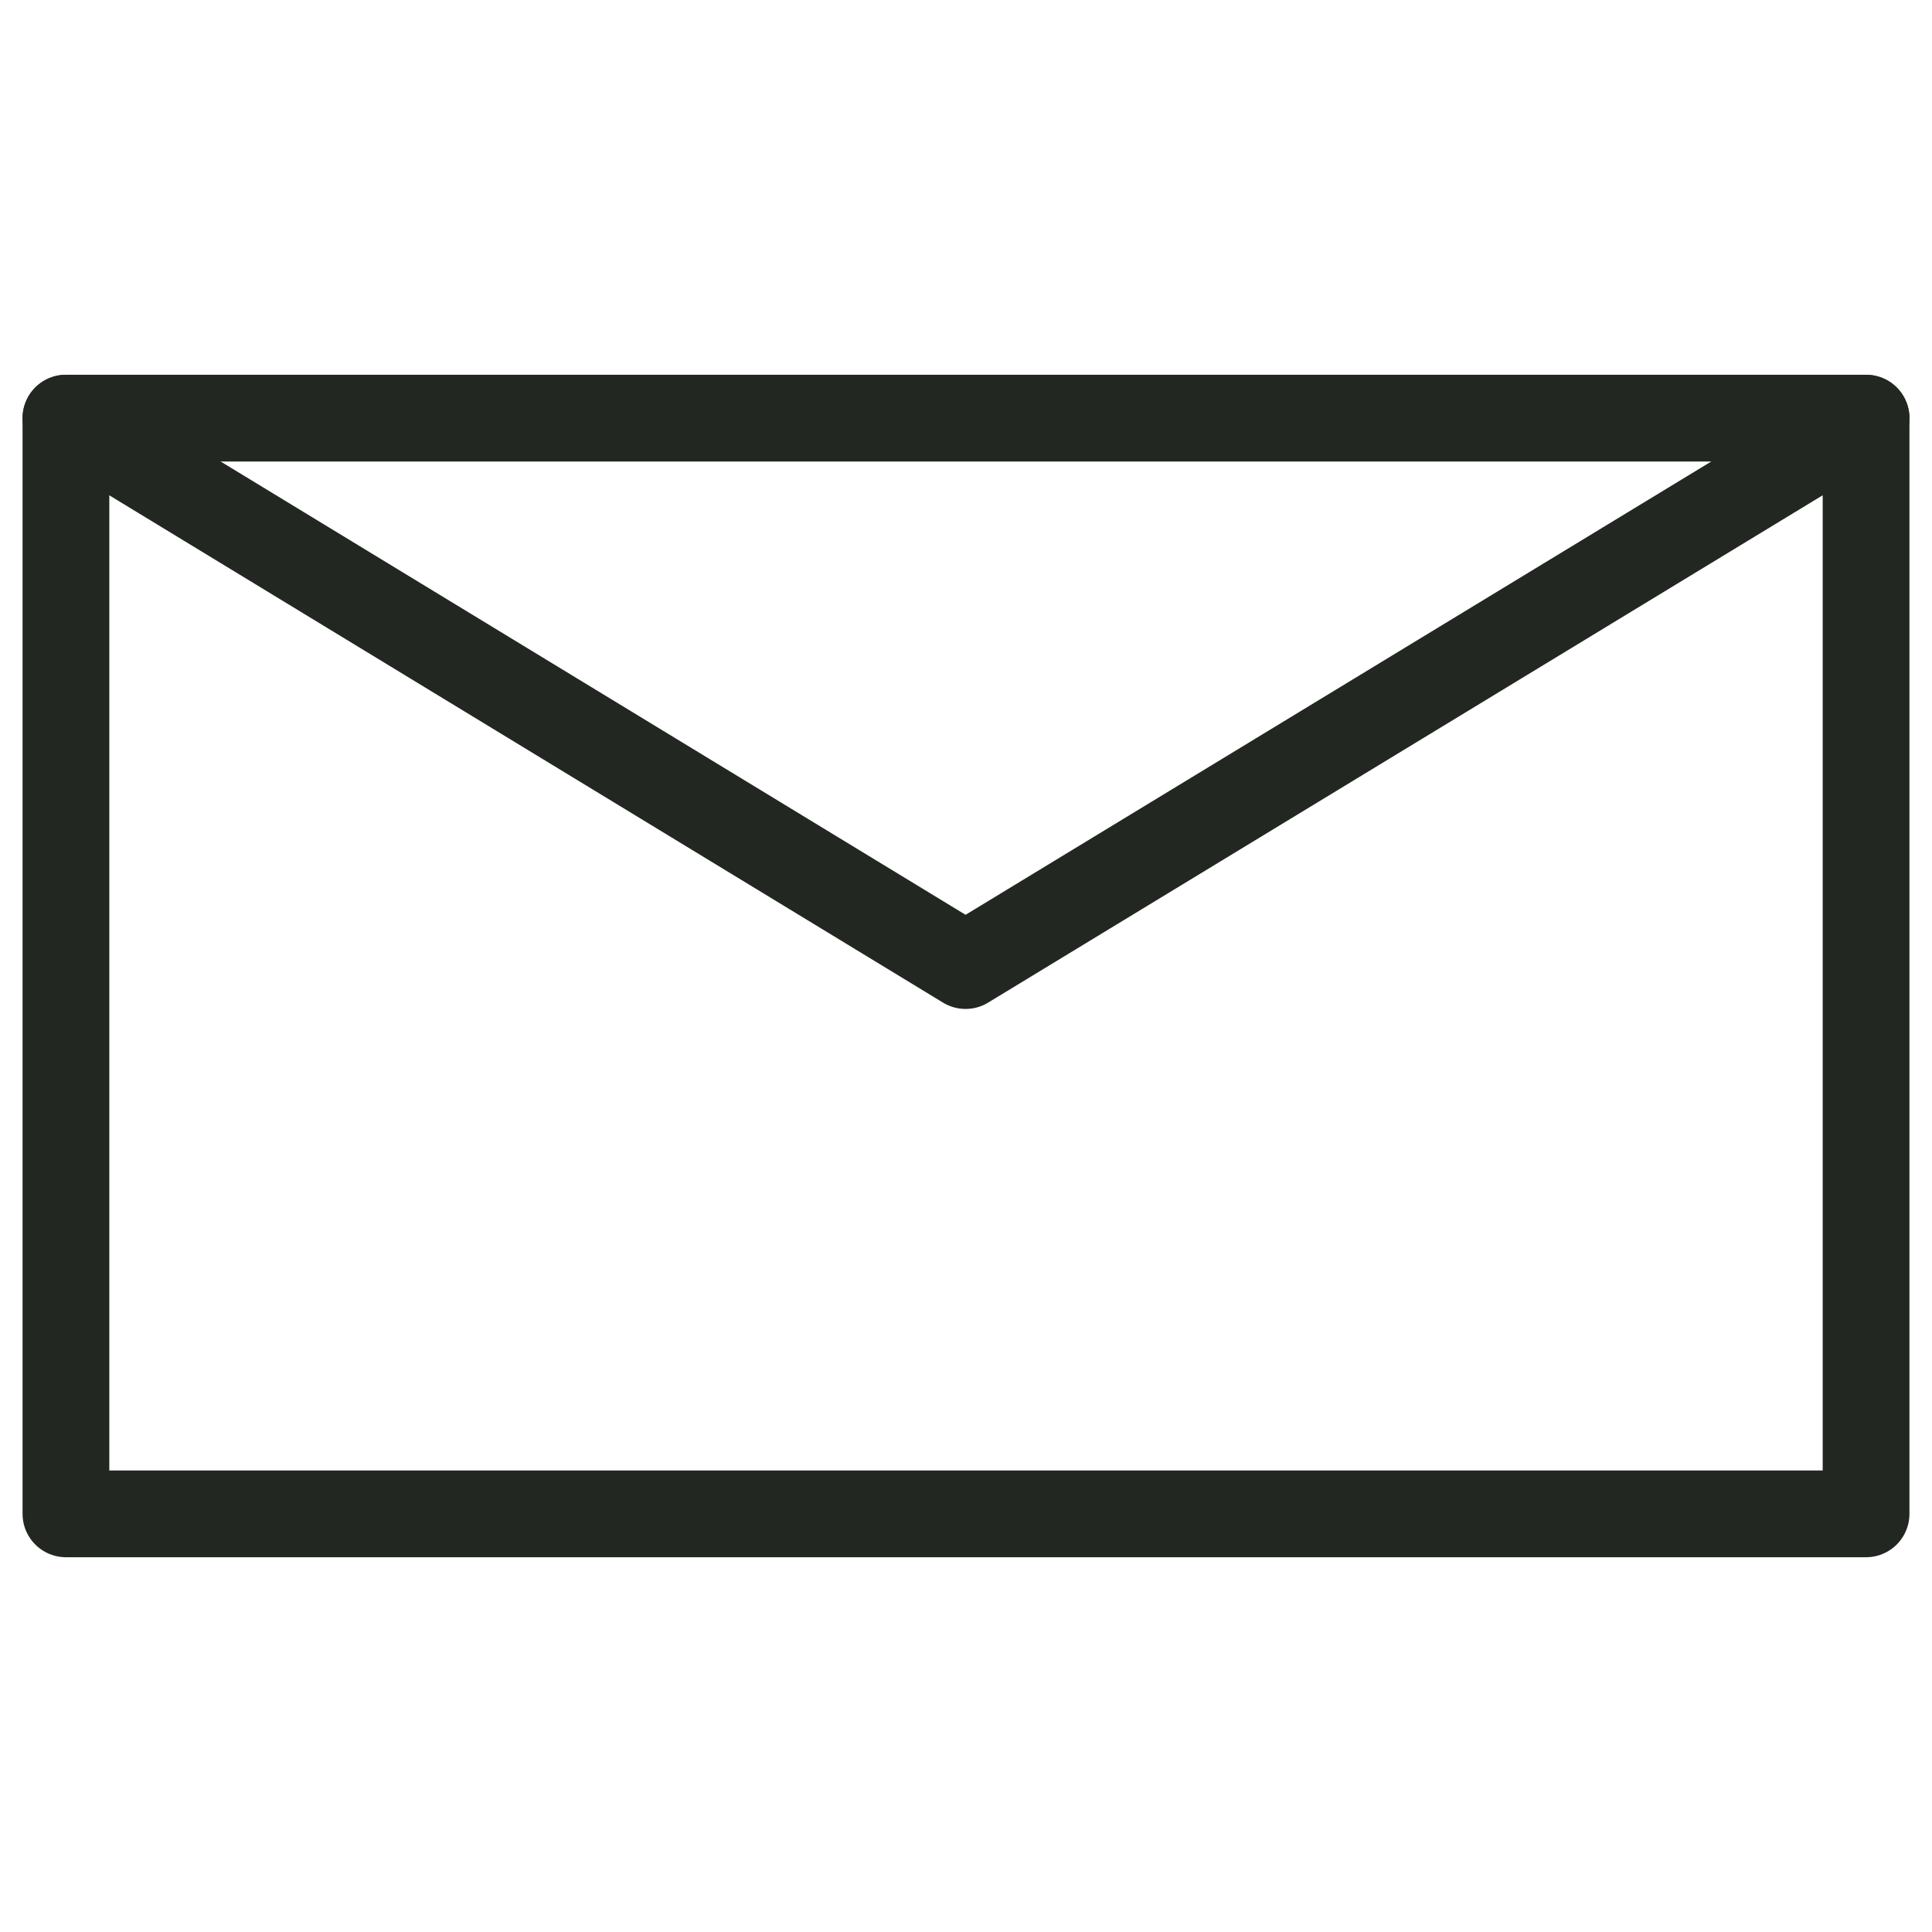
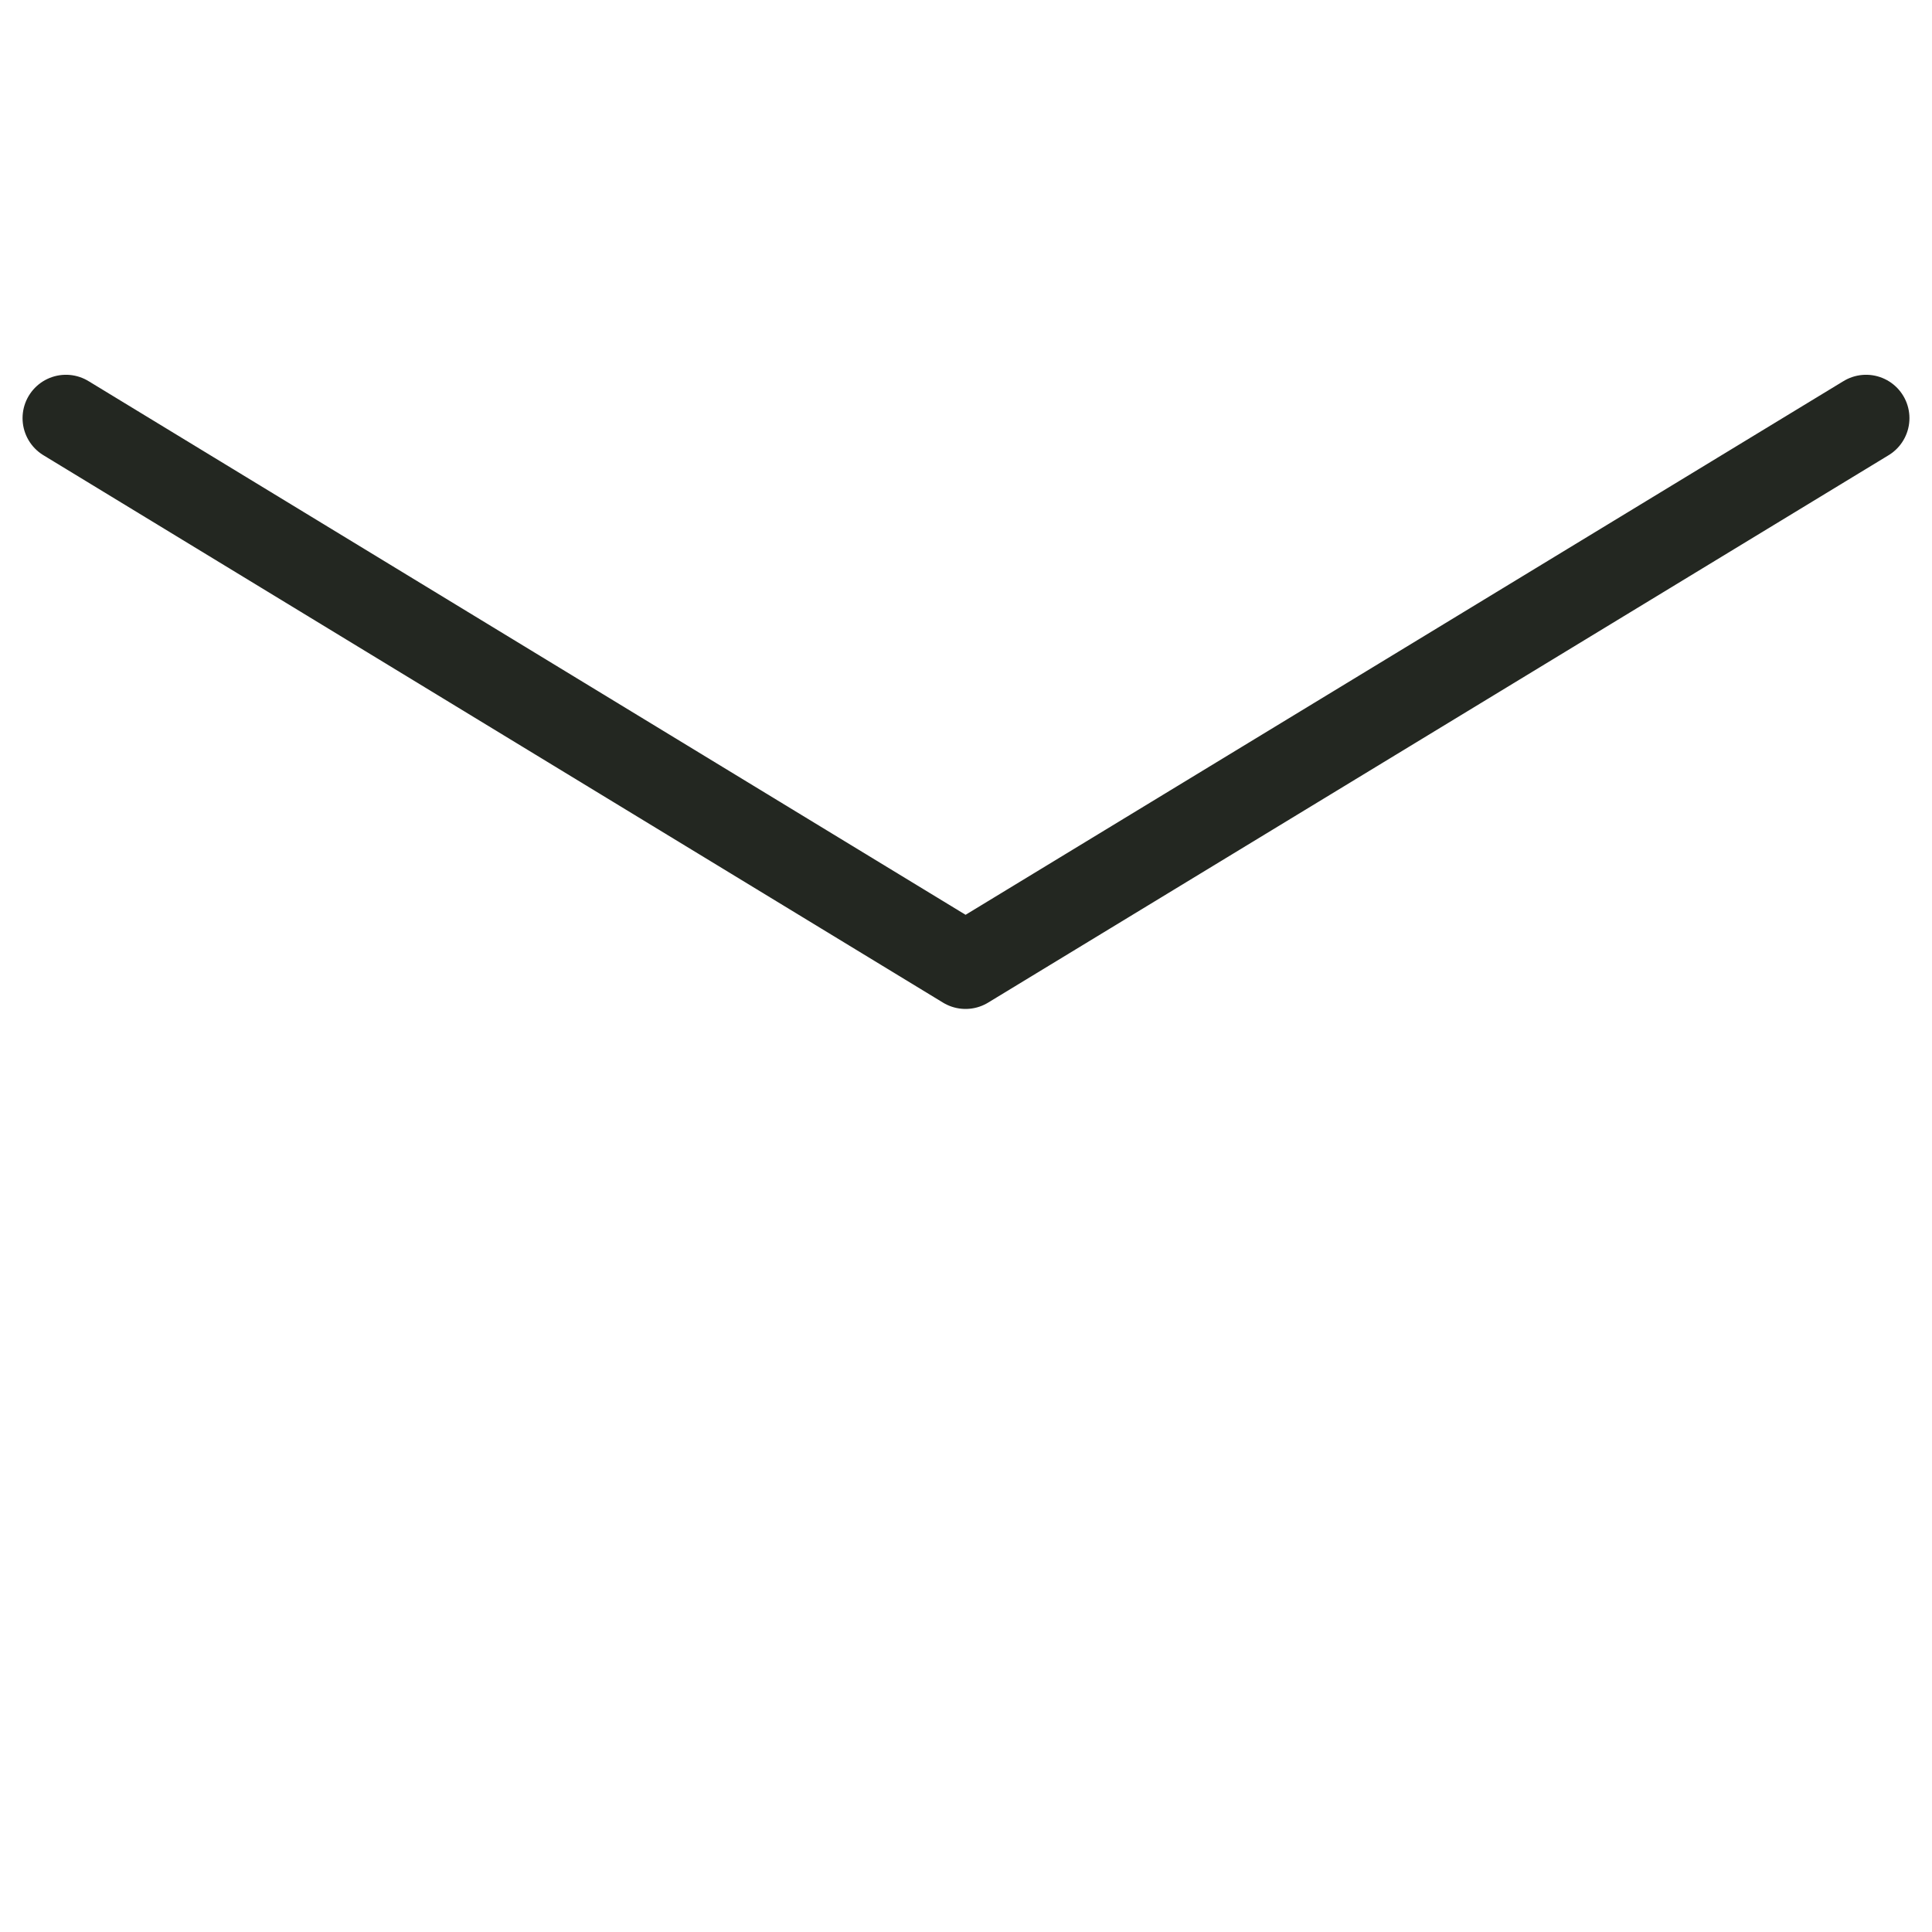
<svg xmlns="http://www.w3.org/2000/svg" id="svg36732" x="0px" y="0px" viewBox="0 0 222.7 222.7" style="enable-background:new 0 0 222.7 222.7;" xml:space="preserve">
  <style type="text/css"> .st0{fill:none;stroke:#232721;stroke-width:10;stroke-linecap:round;stroke-linejoin:round;stroke-miterlimit:10;} </style>
-   <rect x="7.6" y="48.2" class="st0" width="207.5" height="126.3" />
  <polyline class="st0" points="215.1,48.2 111.3,111.3 7.6,48.2 " />
</svg>